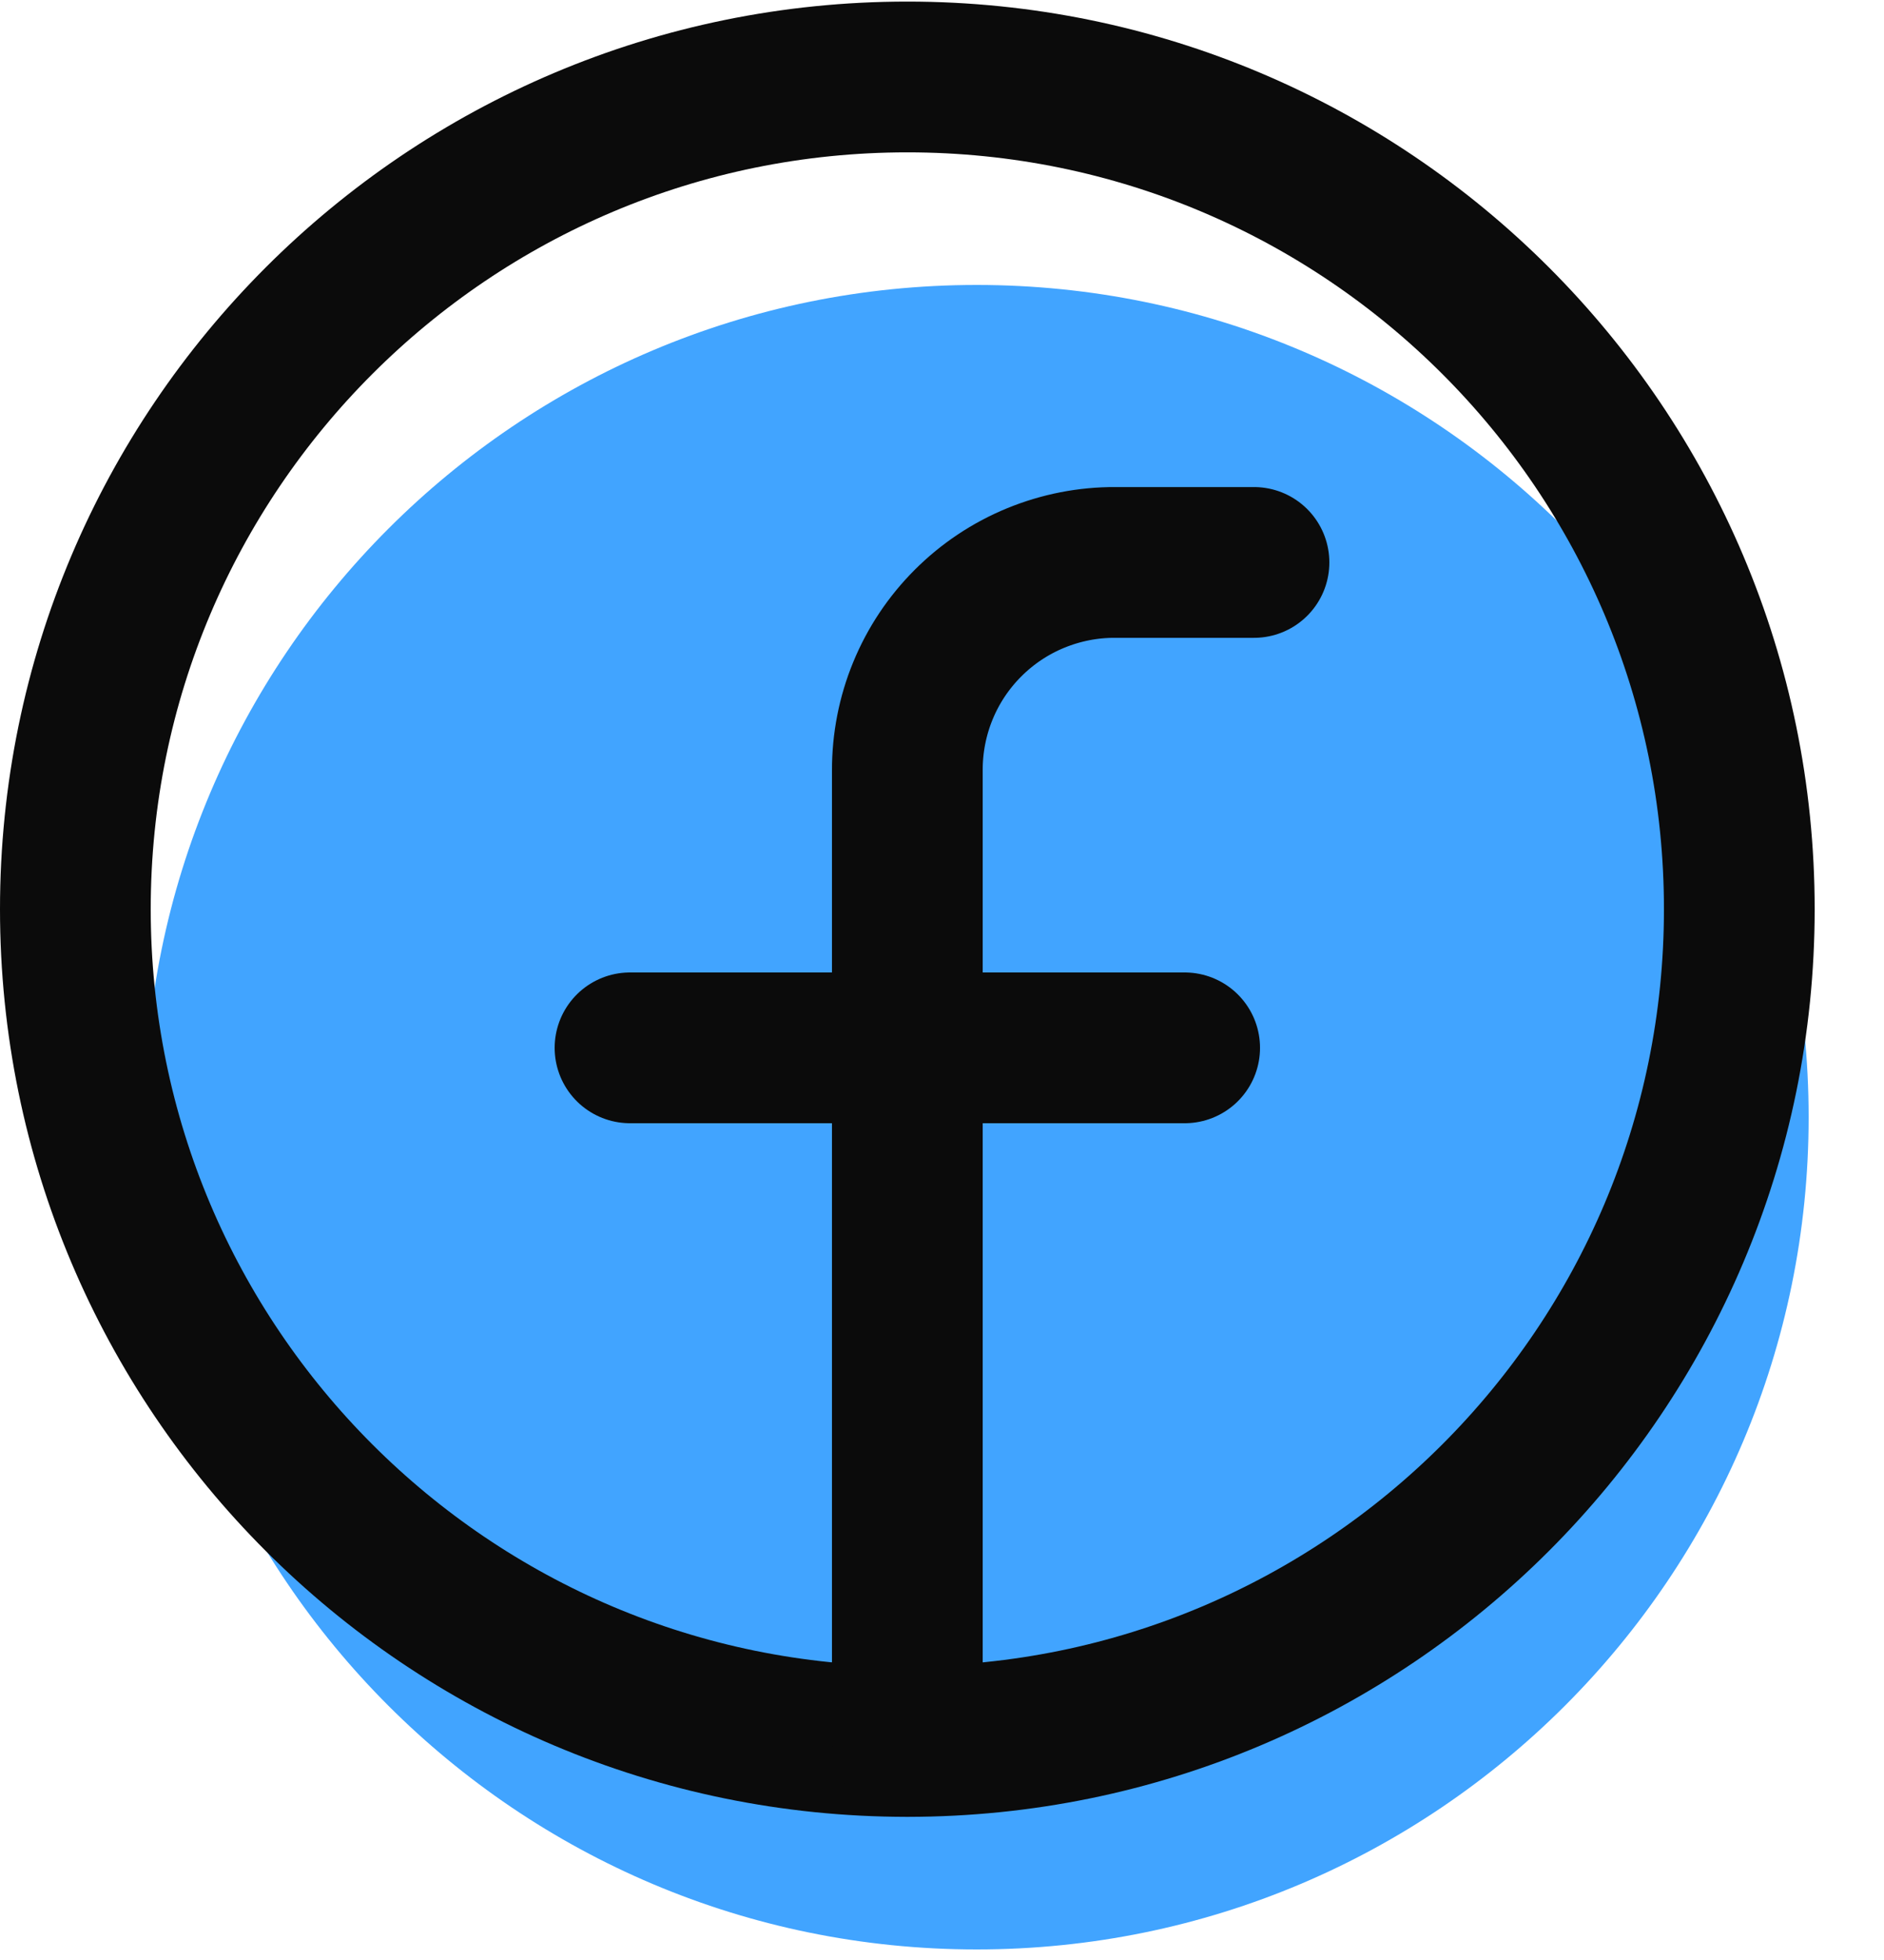
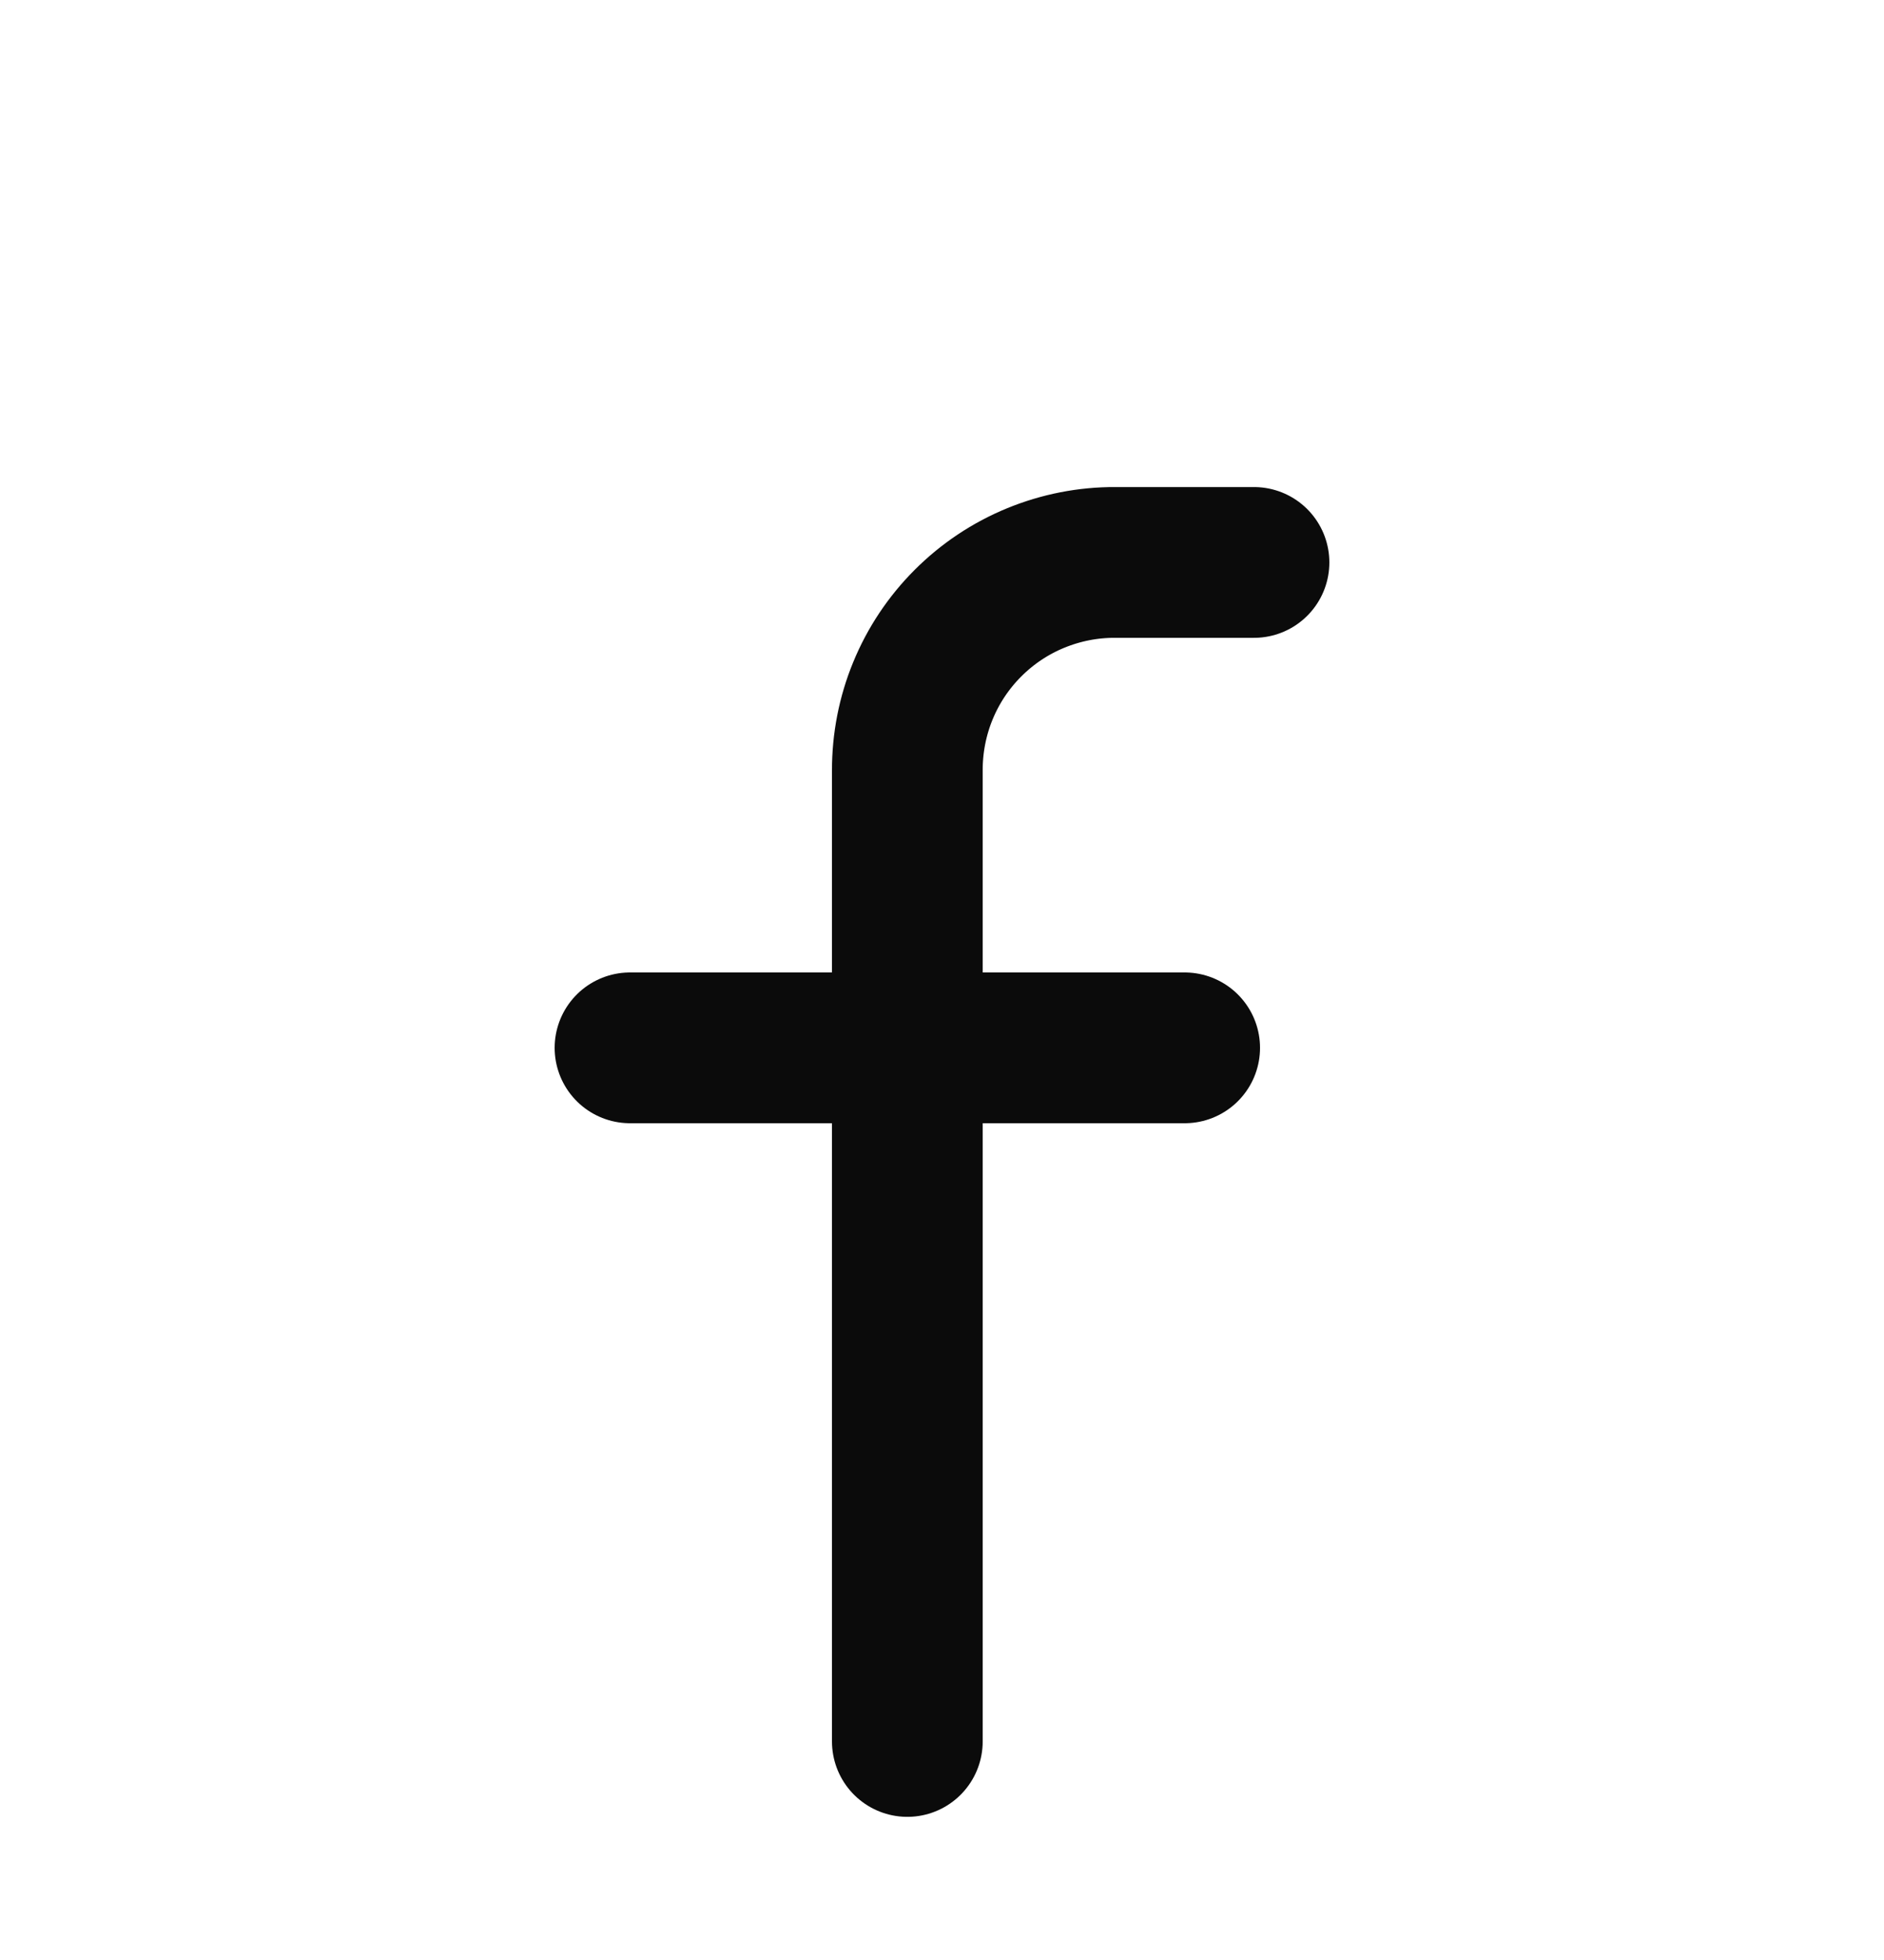
<svg xmlns="http://www.w3.org/2000/svg" width="25" height="26" viewBox="0 0 25 26" fill="none">
-   <path d="M12.96 25.86C19.057 25.86 24 20.918 24 14.82C24 8.723 19.057 3.78 12.96 3.78C6.863 3.78 1.92 8.723 1.92 14.82C1.92 20.918 6.863 25.86 12.96 25.86Z" fill="#41A4FF" />
-   <path d="M12.04 23.101C18.137 23.101 23.08 18.158 23.08 12.06C23.08 5.963 18.137 1.021 12.04 1.021C5.943 1.021 1 5.963 1 12.06C1 18.158 5.943 23.101 12.04 23.101Z" stroke="#0B0B0B" stroke-width="2" stroke-linecap="round" stroke-linejoin="round" />
  <path d="M16.64 7.461H14.8C14.437 7.459 14.078 7.53 13.742 7.668C13.406 7.806 13.102 8.009 12.845 8.266C12.588 8.523 12.385 8.827 12.247 9.163C12.109 9.498 12.039 9.858 12.04 10.221V23.101" stroke="#0B0B0B" stroke-width="2" stroke-linecap="round" stroke-linejoin="round" />
  <path d="M8.36 13.9H15.72" stroke="#0B0B0B" stroke-width="2" stroke-linecap="round" stroke-linejoin="round" />
</svg>